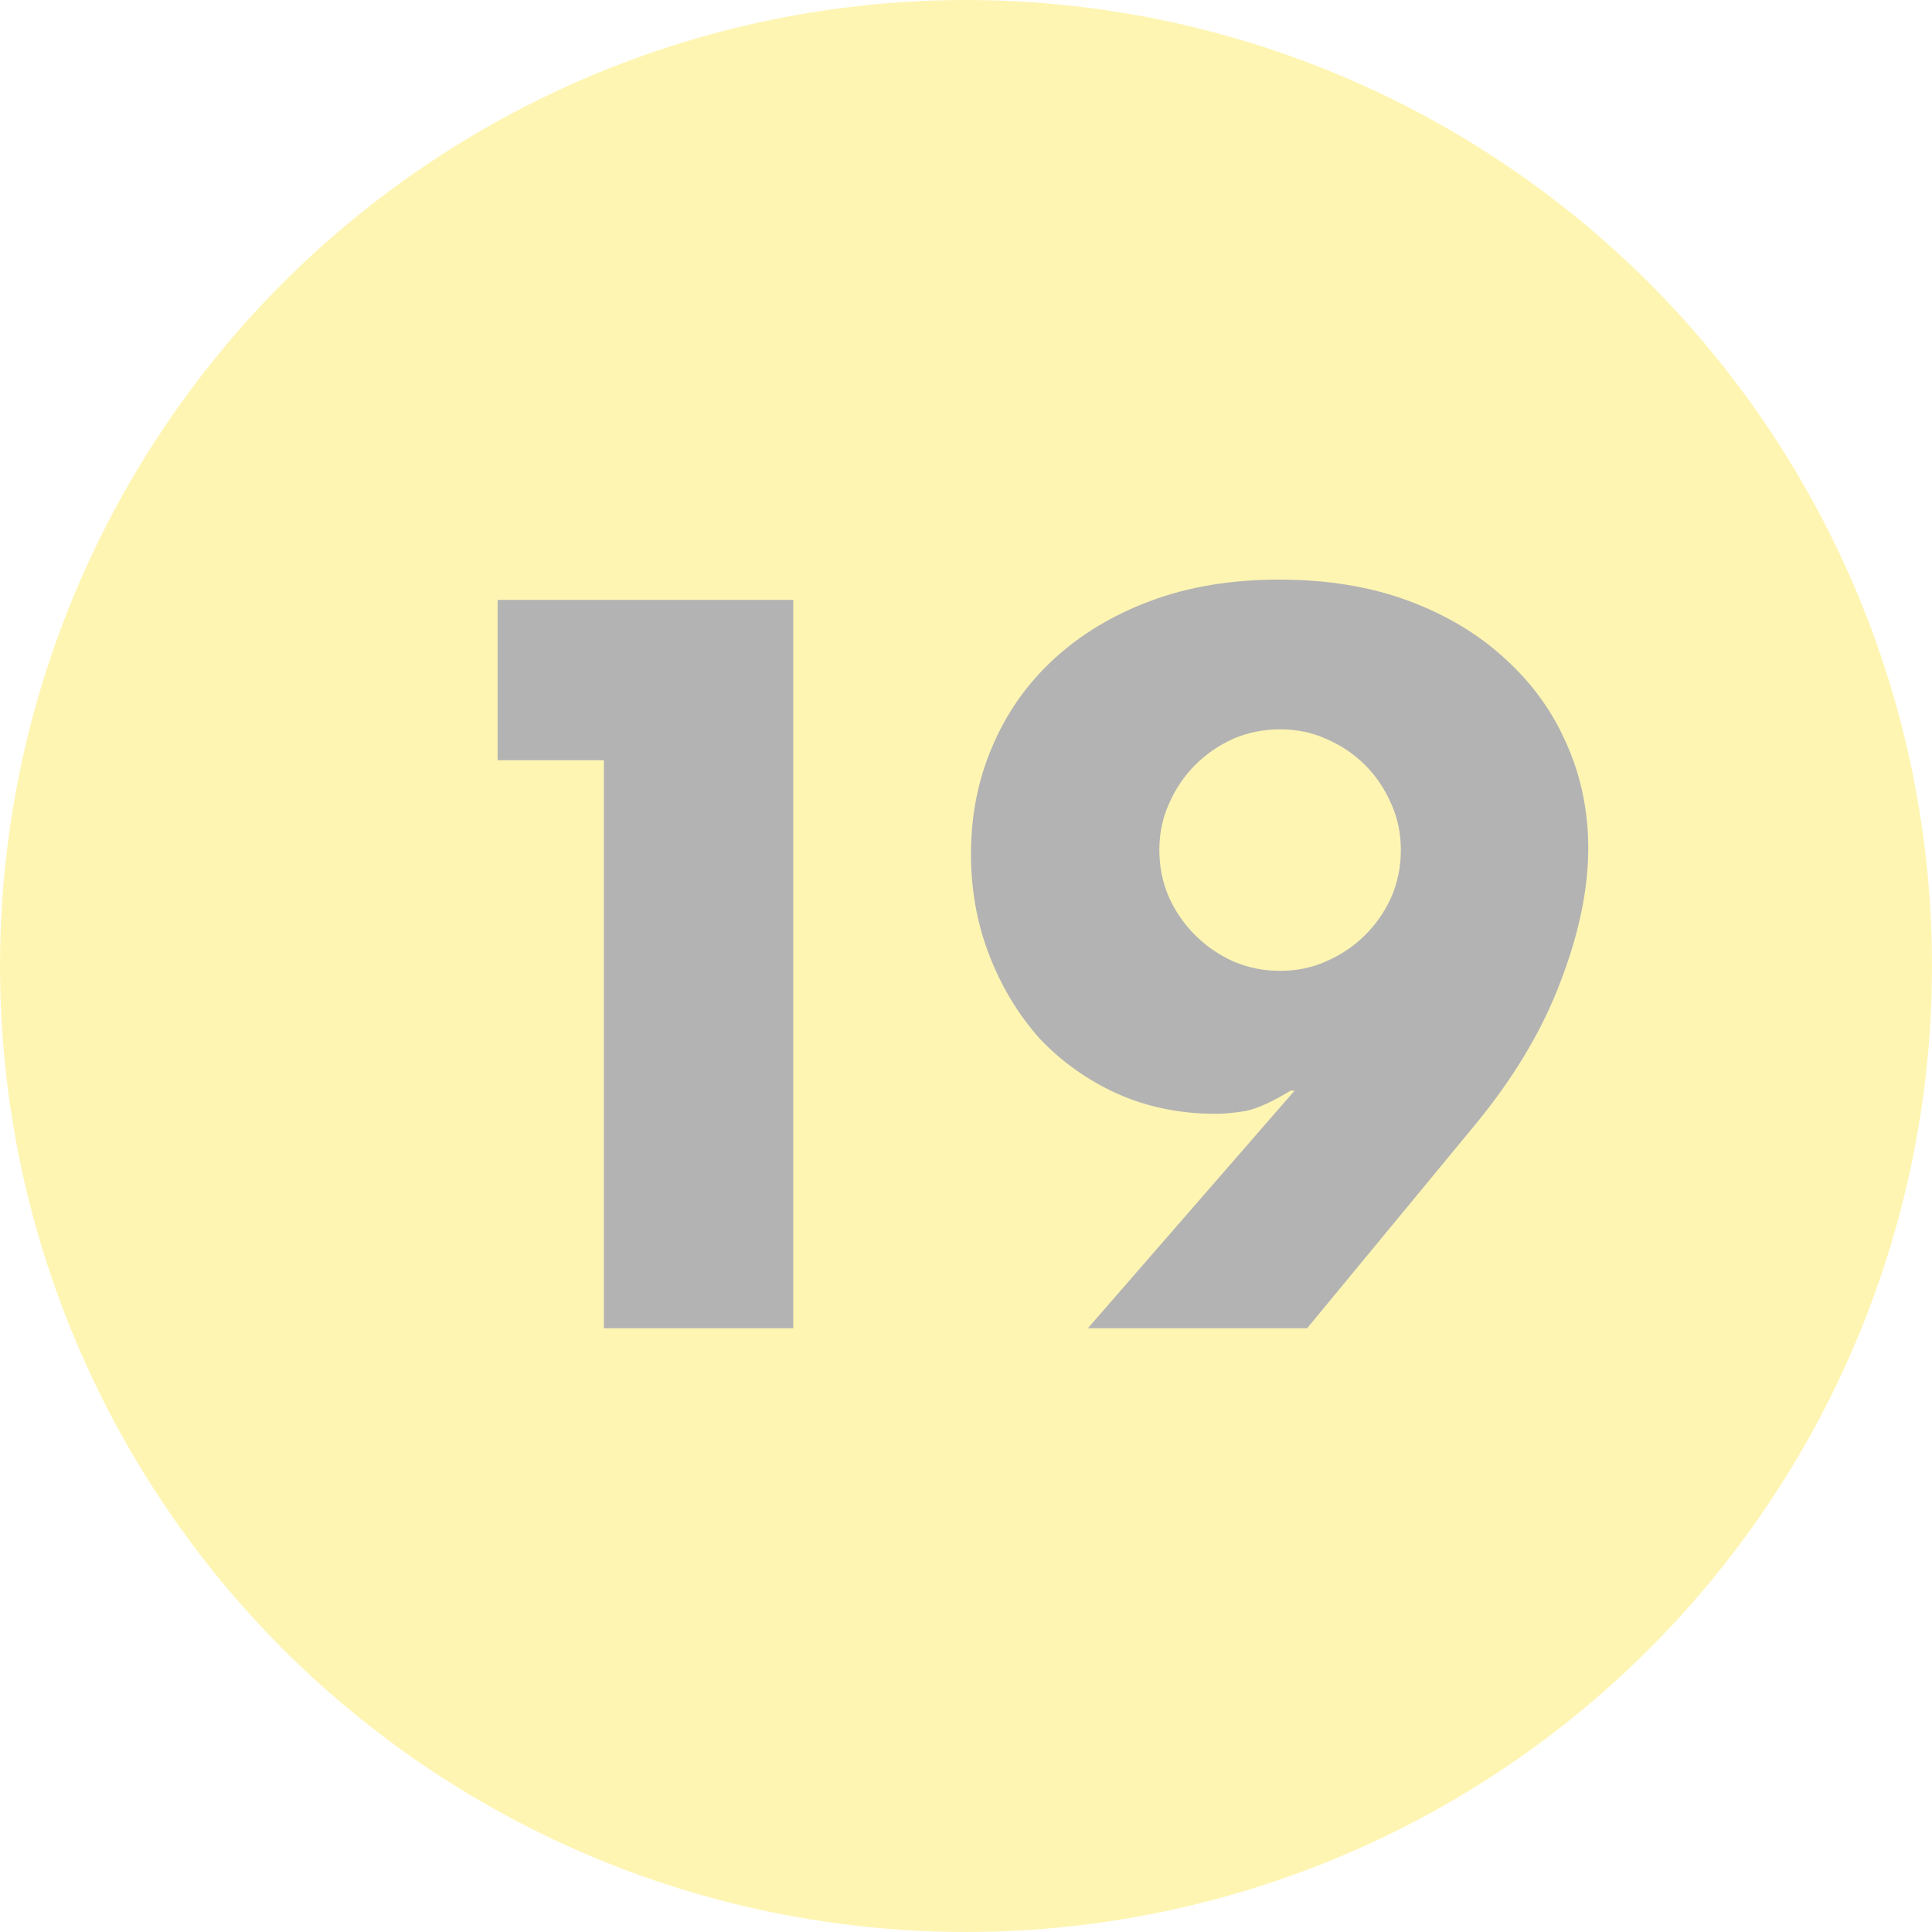
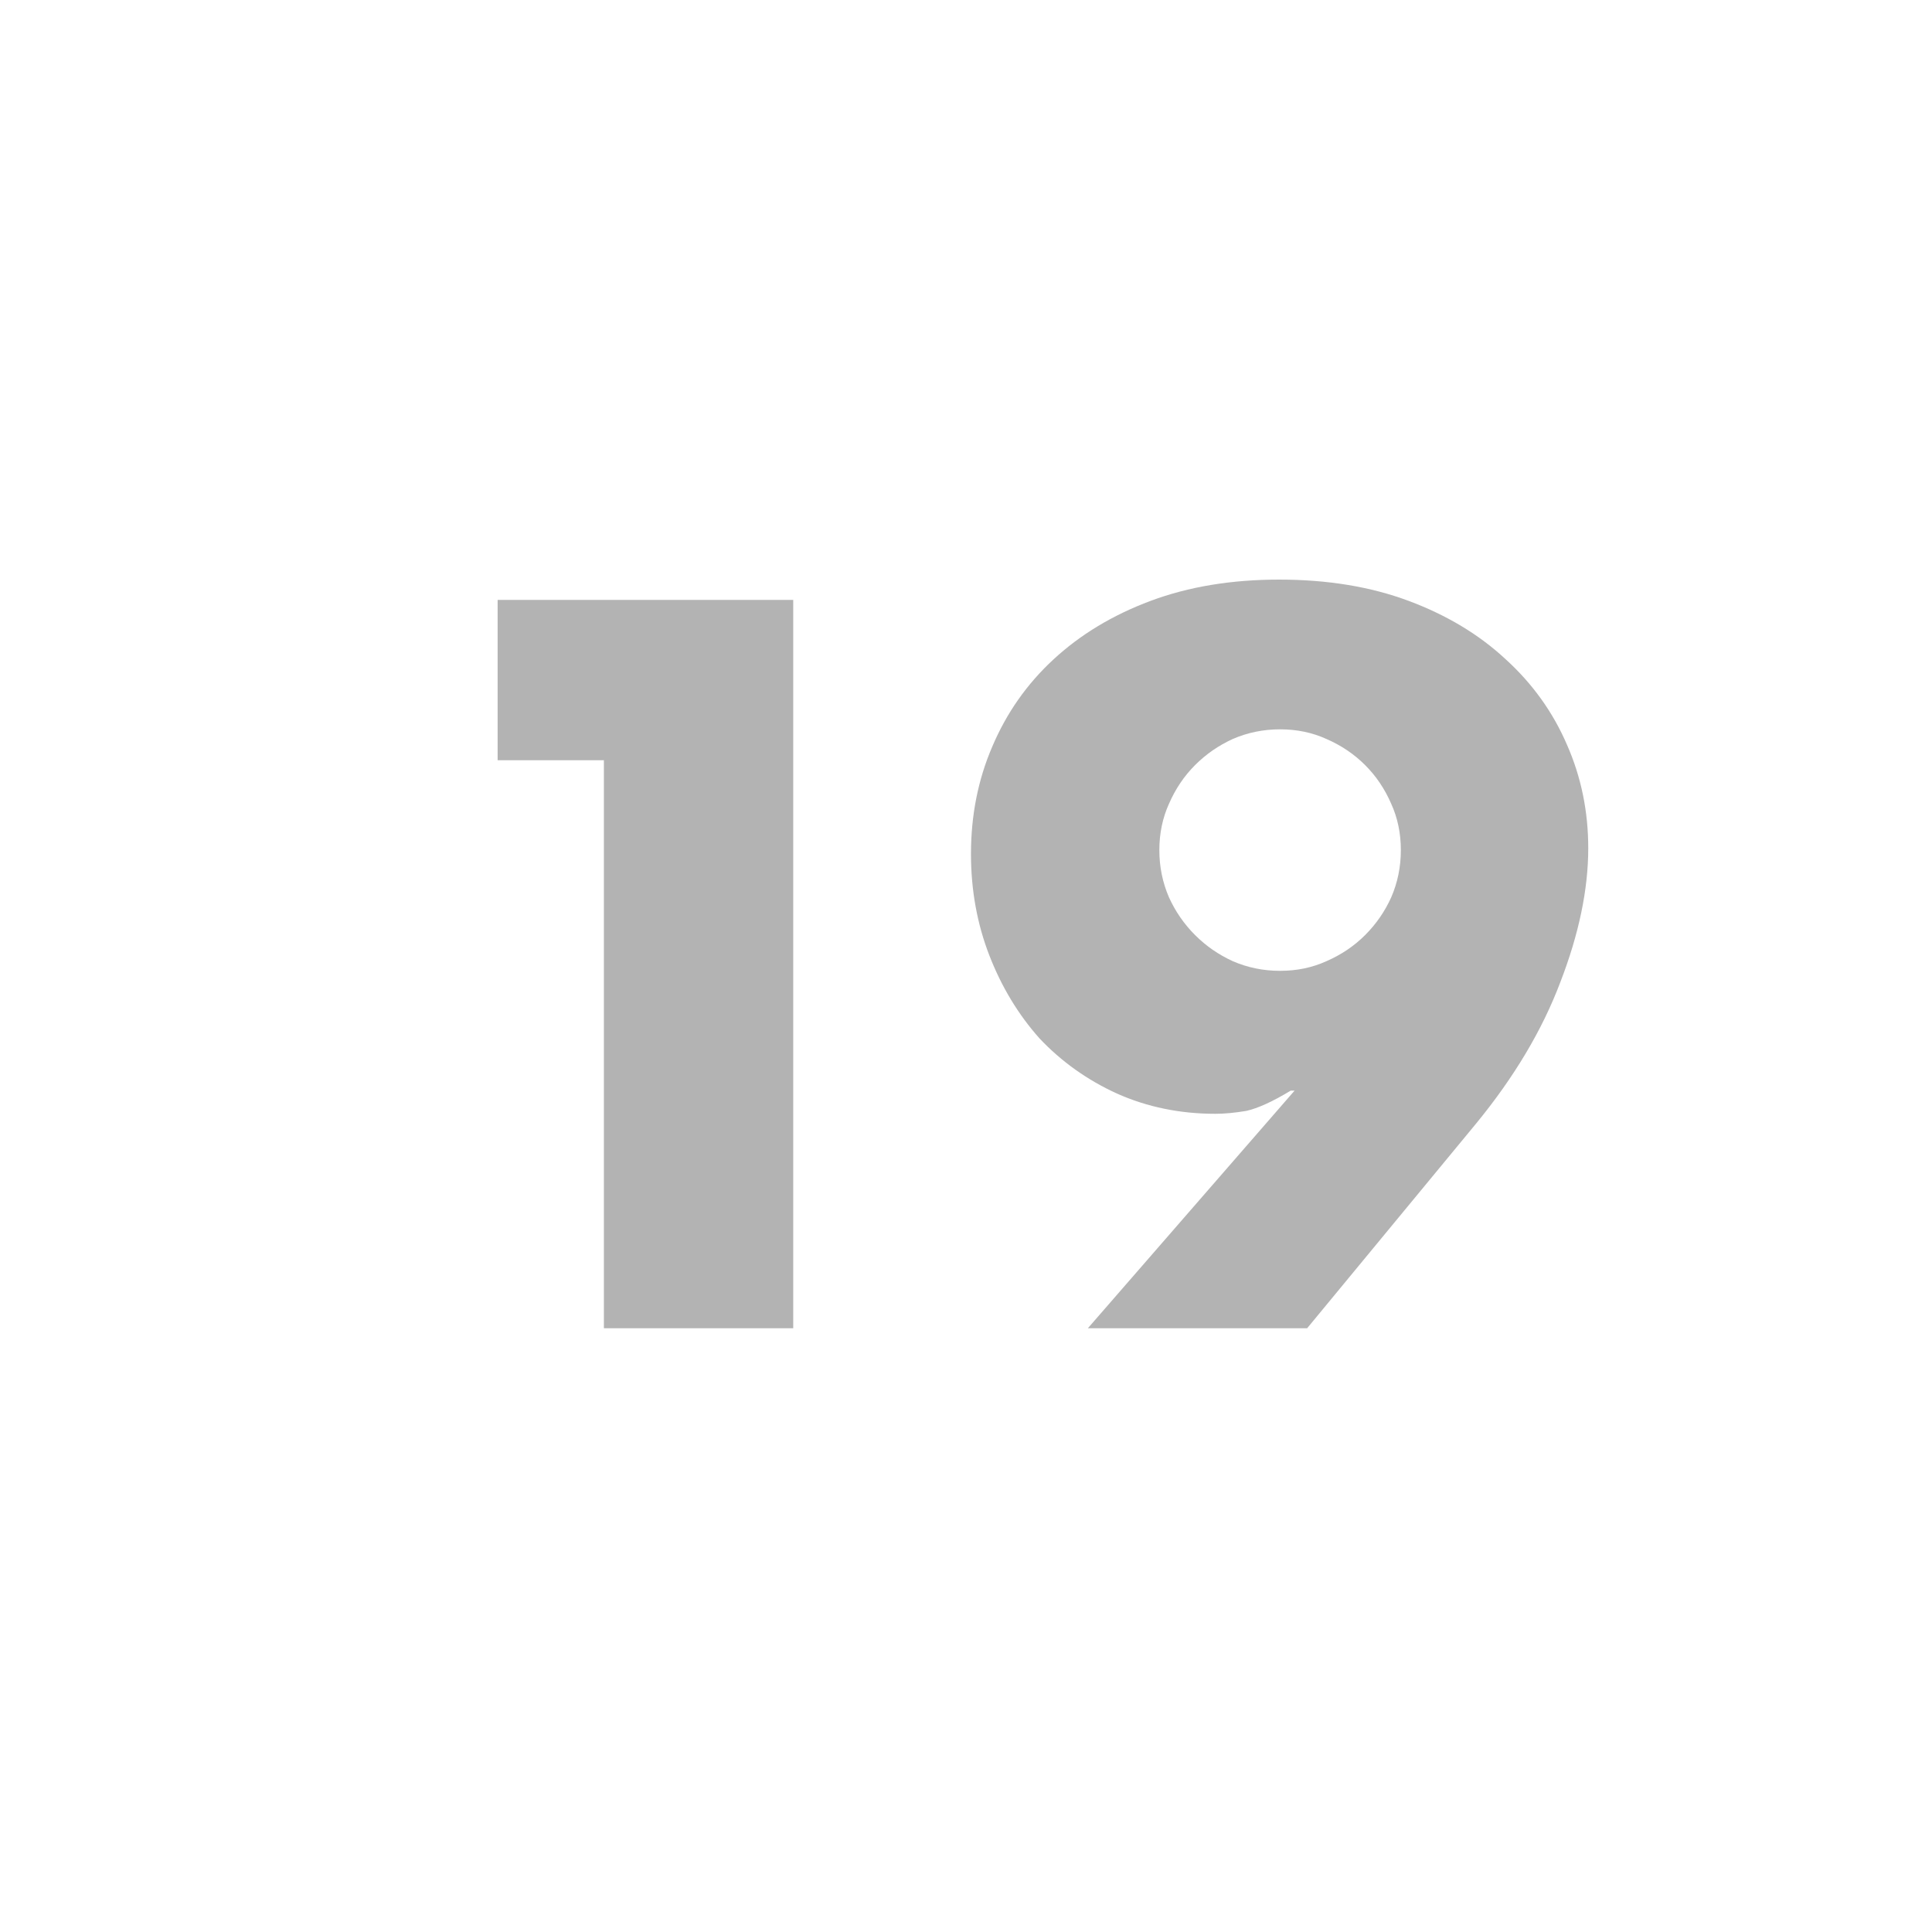
<svg xmlns="http://www.w3.org/2000/svg" width="80" height="80" viewBox="0 0 80 80" fill="none">
  <g opacity="0.3">
-     <circle cx="40" cy="40" r="40" fill="#FFDD00" />
-     <path d="M25.006 31.48H20.606V24.84H32.846V55H25.006V31.48ZM45.046 55L53.606 45.16H53.446C52.7 45.613 52.086 45.893 51.606 46C51.126 46.08 50.7 46.12 50.326 46.12C48.86 46.12 47.5 45.84 46.246 45.28C45.02 44.72 43.953 43.96 43.046 43C42.166 42.013 41.473 40.867 40.966 39.56C40.46 38.253 40.206 36.853 40.206 35.36C40.206 33.76 40.5 32.28 41.086 30.92C41.673 29.533 42.513 28.333 43.606 27.32C44.726 26.28 46.073 25.467 47.646 24.88C49.22 24.293 50.993 24 52.966 24C54.966 24 56.753 24.293 58.326 24.88C59.9 25.467 61.233 26.267 62.326 27.28C63.446 28.293 64.3 29.48 64.886 30.84C65.473 32.173 65.766 33.6 65.766 35.12C65.766 36.827 65.38 38.68 64.606 40.68C63.86 42.653 62.7 44.6 61.126 46.52L54.126 55H45.046ZM58.006 35.2C58.006 34.507 57.873 33.867 57.606 33.28C57.34 32.667 56.98 32.133 56.526 31.68C56.073 31.227 55.54 30.867 54.926 30.6C54.34 30.333 53.7 30.2 53.006 30.2C52.313 30.2 51.66 30.333 51.046 30.6C50.46 30.867 49.94 31.227 49.486 31.68C49.033 32.133 48.673 32.667 48.406 33.28C48.14 33.867 48.006 34.507 48.006 35.2C48.006 35.893 48.14 36.547 48.406 37.16C48.673 37.747 49.033 38.267 49.486 38.72C49.94 39.173 50.46 39.533 51.046 39.8C51.66 40.067 52.313 40.2 53.006 40.2C53.7 40.2 54.34 40.067 54.926 39.8C55.54 39.533 56.073 39.173 56.526 38.72C56.98 38.267 57.34 37.747 57.606 37.16C57.873 36.547 58.006 35.893 58.006 35.2Z" fill="black" />
+     <path d="M25.006 31.48H20.606V24.84H32.846V55H25.006ZM45.046 55L53.606 45.16H53.446C52.7 45.613 52.086 45.893 51.606 46C51.126 46.08 50.7 46.12 50.326 46.12C48.86 46.12 47.5 45.84 46.246 45.28C45.02 44.72 43.953 43.96 43.046 43C42.166 42.013 41.473 40.867 40.966 39.56C40.46 38.253 40.206 36.853 40.206 35.36C40.206 33.76 40.5 32.28 41.086 30.92C41.673 29.533 42.513 28.333 43.606 27.32C44.726 26.28 46.073 25.467 47.646 24.88C49.22 24.293 50.993 24 52.966 24C54.966 24 56.753 24.293 58.326 24.88C59.9 25.467 61.233 26.267 62.326 27.28C63.446 28.293 64.3 29.48 64.886 30.84C65.473 32.173 65.766 33.6 65.766 35.12C65.766 36.827 65.38 38.68 64.606 40.68C63.86 42.653 62.7 44.6 61.126 46.52L54.126 55H45.046ZM58.006 35.2C58.006 34.507 57.873 33.867 57.606 33.28C57.34 32.667 56.98 32.133 56.526 31.68C56.073 31.227 55.54 30.867 54.926 30.6C54.34 30.333 53.7 30.2 53.006 30.2C52.313 30.2 51.66 30.333 51.046 30.6C50.46 30.867 49.94 31.227 49.486 31.68C49.033 32.133 48.673 32.667 48.406 33.28C48.14 33.867 48.006 34.507 48.006 35.2C48.006 35.893 48.14 36.547 48.406 37.16C48.673 37.747 49.033 38.267 49.486 38.72C49.94 39.173 50.46 39.533 51.046 39.8C51.66 40.067 52.313 40.2 53.006 40.2C53.7 40.2 54.34 40.067 54.926 39.8C55.54 39.533 56.073 39.173 56.526 38.72C56.98 38.267 57.34 37.747 57.606 37.16C57.873 36.547 58.006 35.893 58.006 35.2Z" fill="black" />
  </g>
</svg>